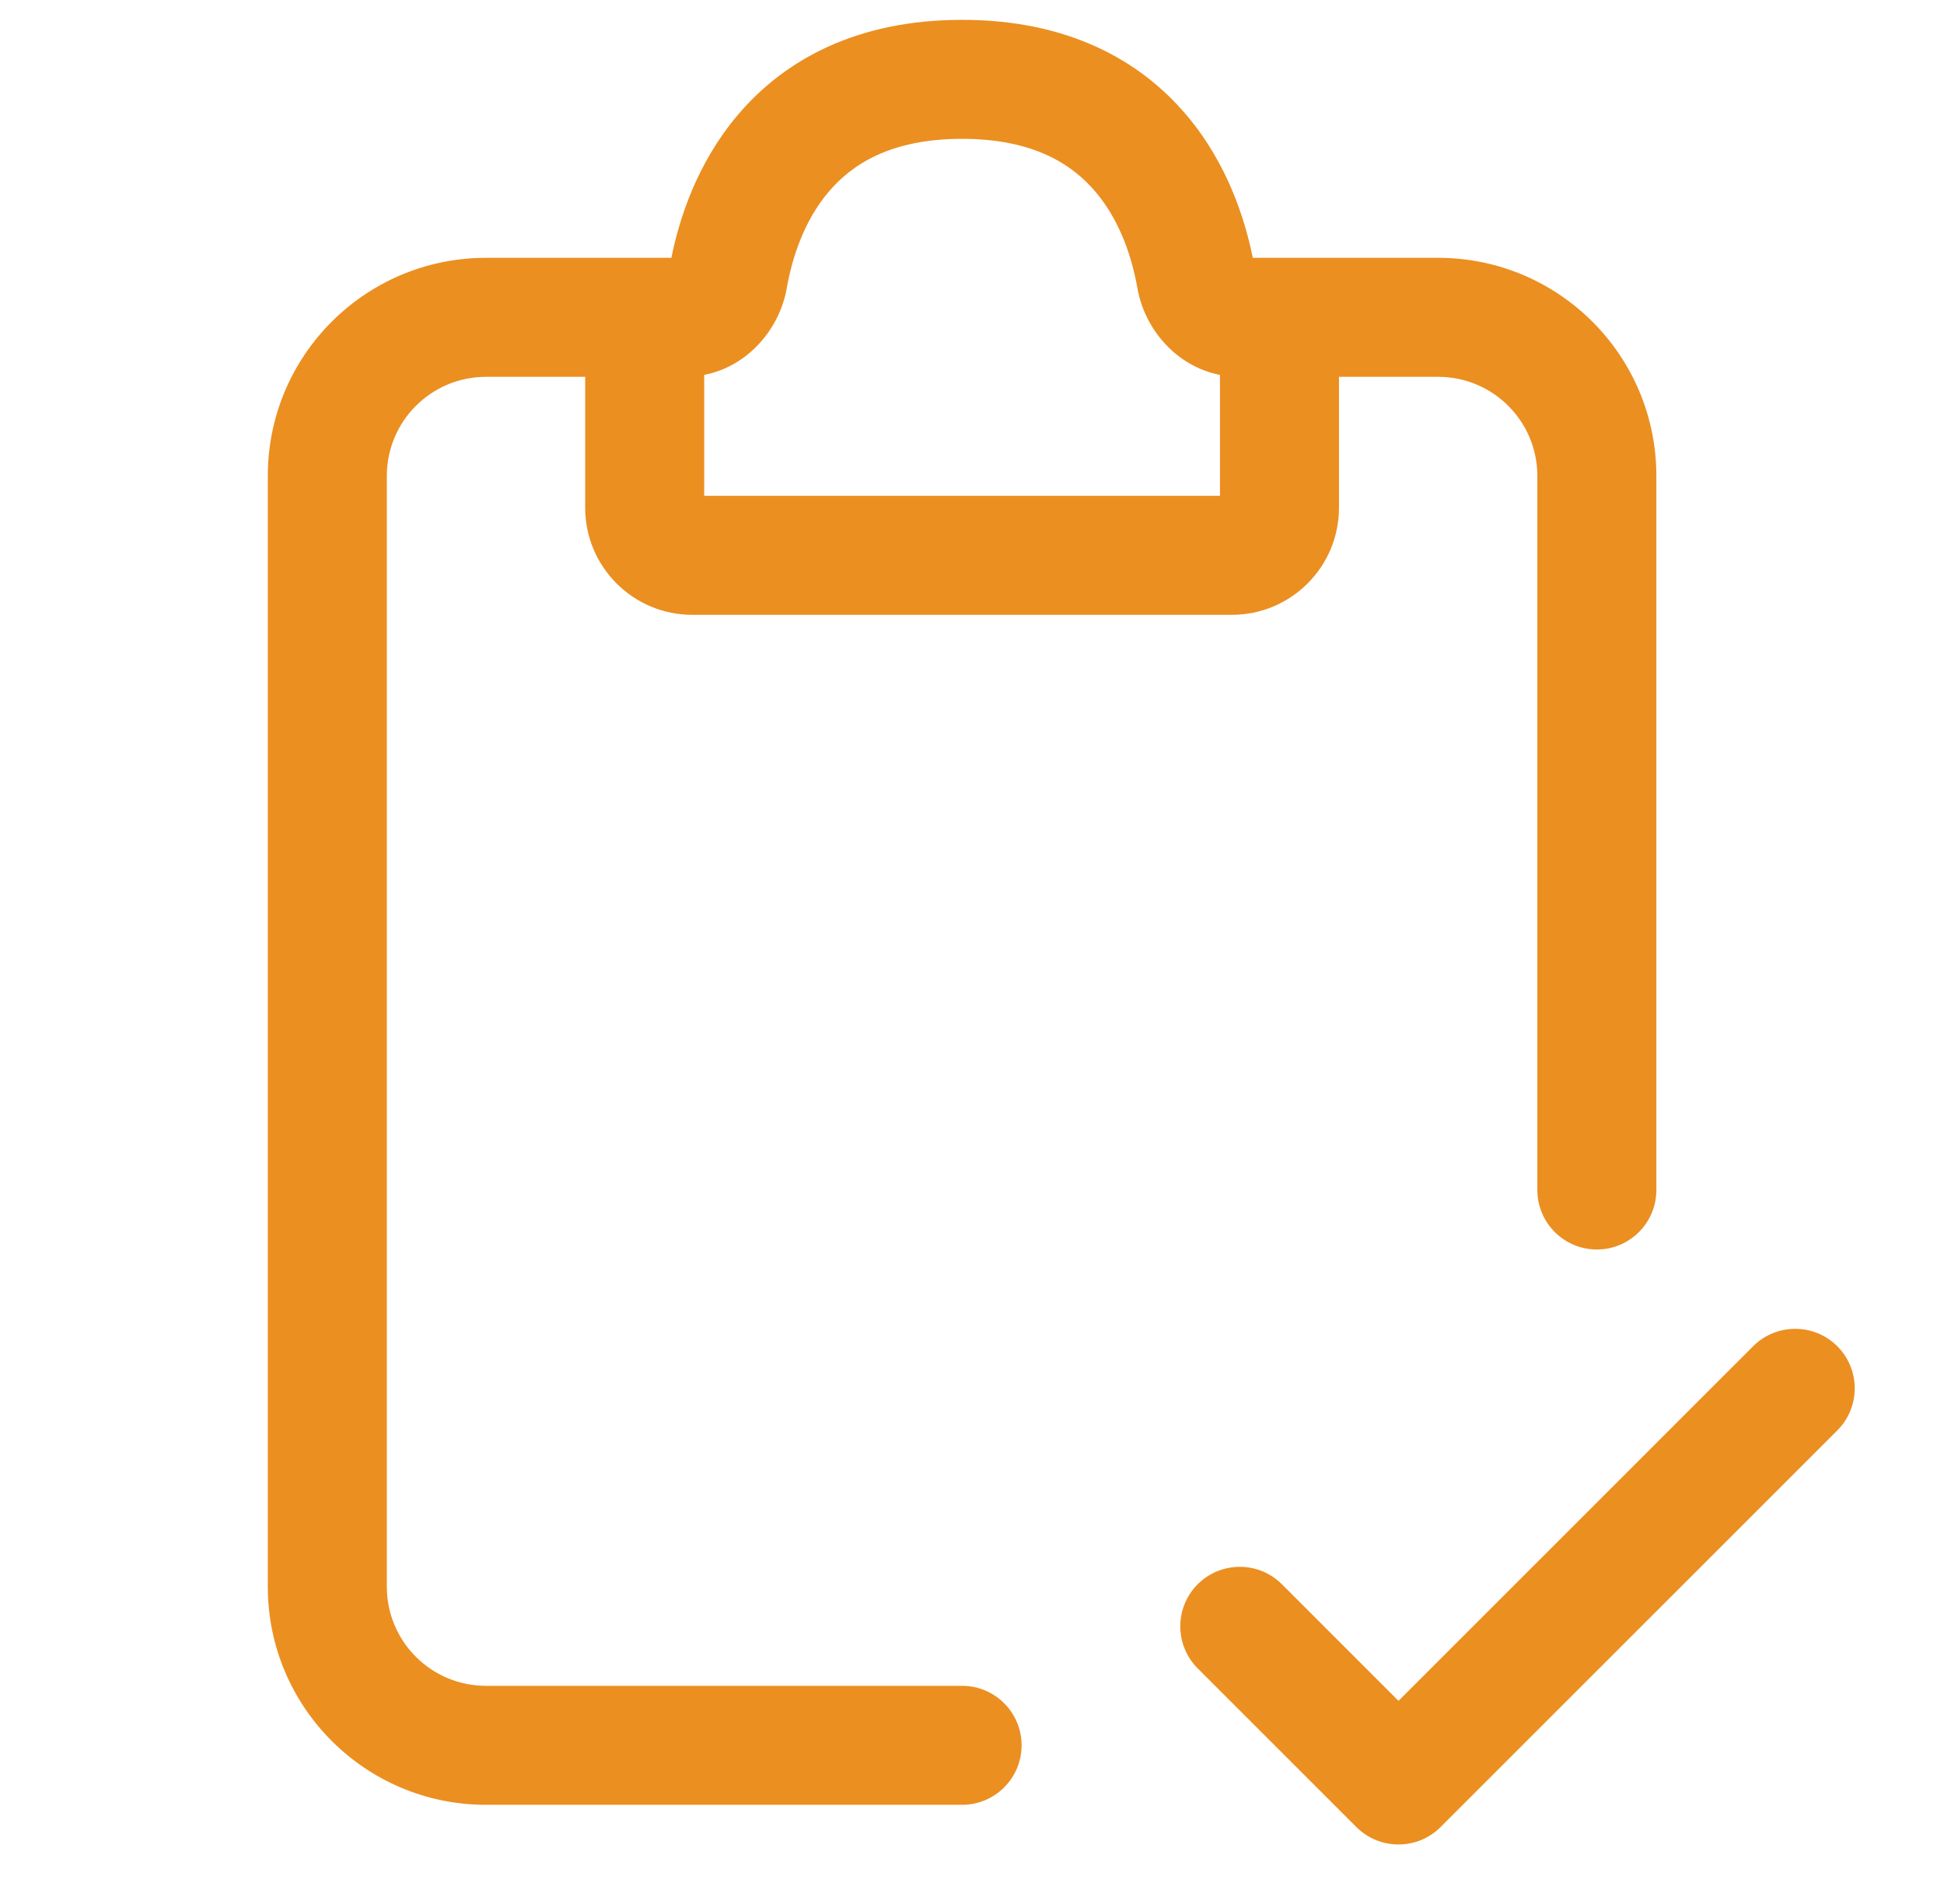
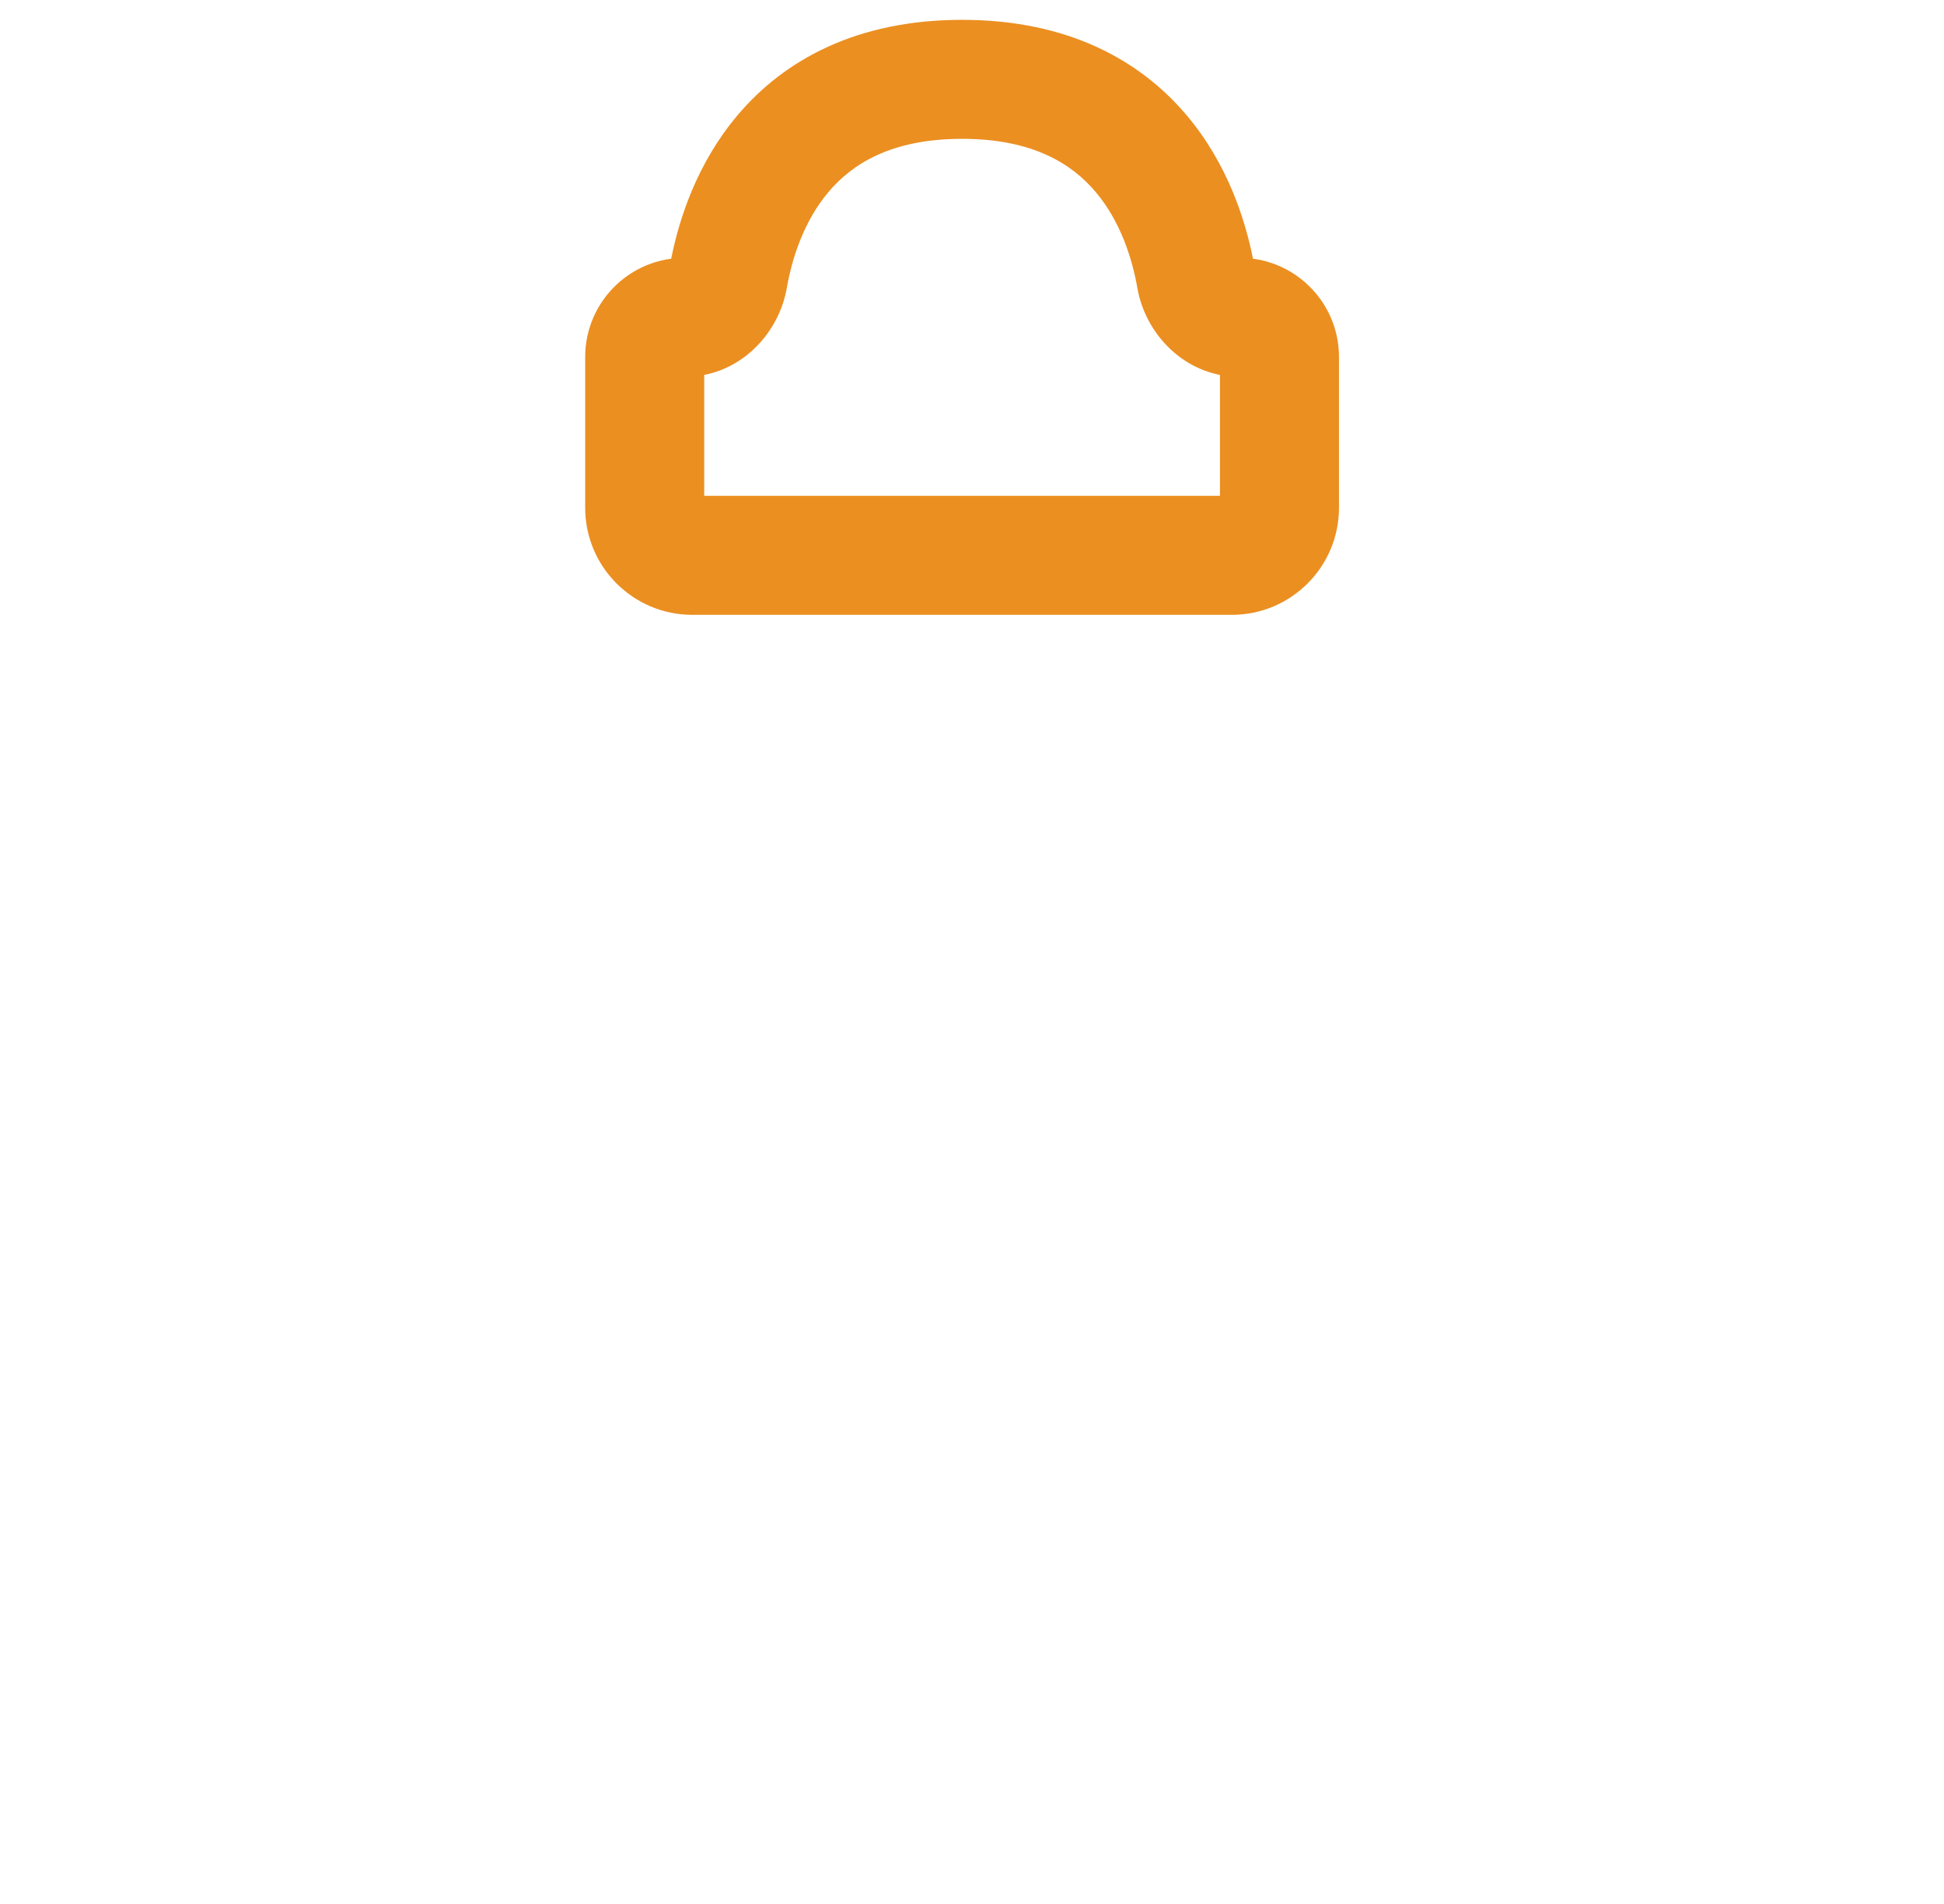
<svg xmlns="http://www.w3.org/2000/svg" width="49" height="48" viewBox="0 0 49 48" fill="none">
-   <path fill-rule="evenodd" clip-rule="evenodd" d="M12.25 9.5C10.869 9.5 9.75 10.619 9.75 12V40C9.75 41.381 10.869 42.5 12.25 42.5H24.25C25.078 42.5 25.75 43.172 25.75 44C25.75 44.828 25.078 45.5 24.25 45.5H12.25C9.212 45.5 6.75 43.038 6.75 40V12C6.75 8.962 9.212 6.5 12.25 6.5H17.25C18.078 6.5 18.75 7.172 18.75 8C18.75 8.828 18.078 9.5 17.25 9.5H12.25Z" fill="#EB8F21" />
-   <path fill-rule="evenodd" clip-rule="evenodd" d="M29.75 8C29.75 7.172 30.422 6.5 31.25 6.5H36.25C39.288 6.5 41.75 8.962 41.75 12V30C41.75 30.828 41.078 31.5 40.25 31.5C39.422 31.5 38.75 30.828 38.75 30V12C38.75 10.619 37.631 9.5 36.25 9.5H31.25C30.422 9.5 29.75 8.828 29.75 8Z" fill="#EB8F21" />
  <path fill-rule="evenodd" clip-rule="evenodd" d="M20.887 4.835C20.249 5.587 19.956 6.544 19.831 7.265C19.657 8.264 18.881 9.228 17.75 9.452V12.5H30.75V9.452C29.619 9.228 28.843 8.264 28.669 7.265C28.544 6.544 28.251 5.587 27.613 4.835C27.026 4.143 26.049 3.5 24.25 3.5C22.451 3.5 21.474 4.143 20.887 4.835ZM18.599 2.895C19.774 1.509 21.597 0.5 24.25 0.5C26.903 0.5 28.726 1.509 29.901 2.895C30.941 4.121 31.386 5.538 31.582 6.522C32.806 6.684 33.75 7.732 33.75 9V12.8C33.75 14.291 32.541 15.5 31.05 15.5H17.45C15.959 15.5 14.75 14.291 14.75 12.8V9C14.75 7.732 15.694 6.684 16.918 6.522C17.114 5.538 17.559 4.121 18.599 2.895Z" fill="#EB8F21" />
-   <path fill-rule="evenodd" clip-rule="evenodd" d="M30.189 39.939C30.775 39.354 31.725 39.354 32.311 39.939L35.25 42.879L44.189 33.939C44.775 33.354 45.725 33.354 46.311 33.939C46.896 34.525 46.896 35.475 46.311 36.061L36.311 46.061C35.725 46.646 34.775 46.646 34.189 46.061L30.189 42.061C29.604 41.475 29.604 40.525 30.189 39.939Z" fill="#EB8F21" />
</svg>